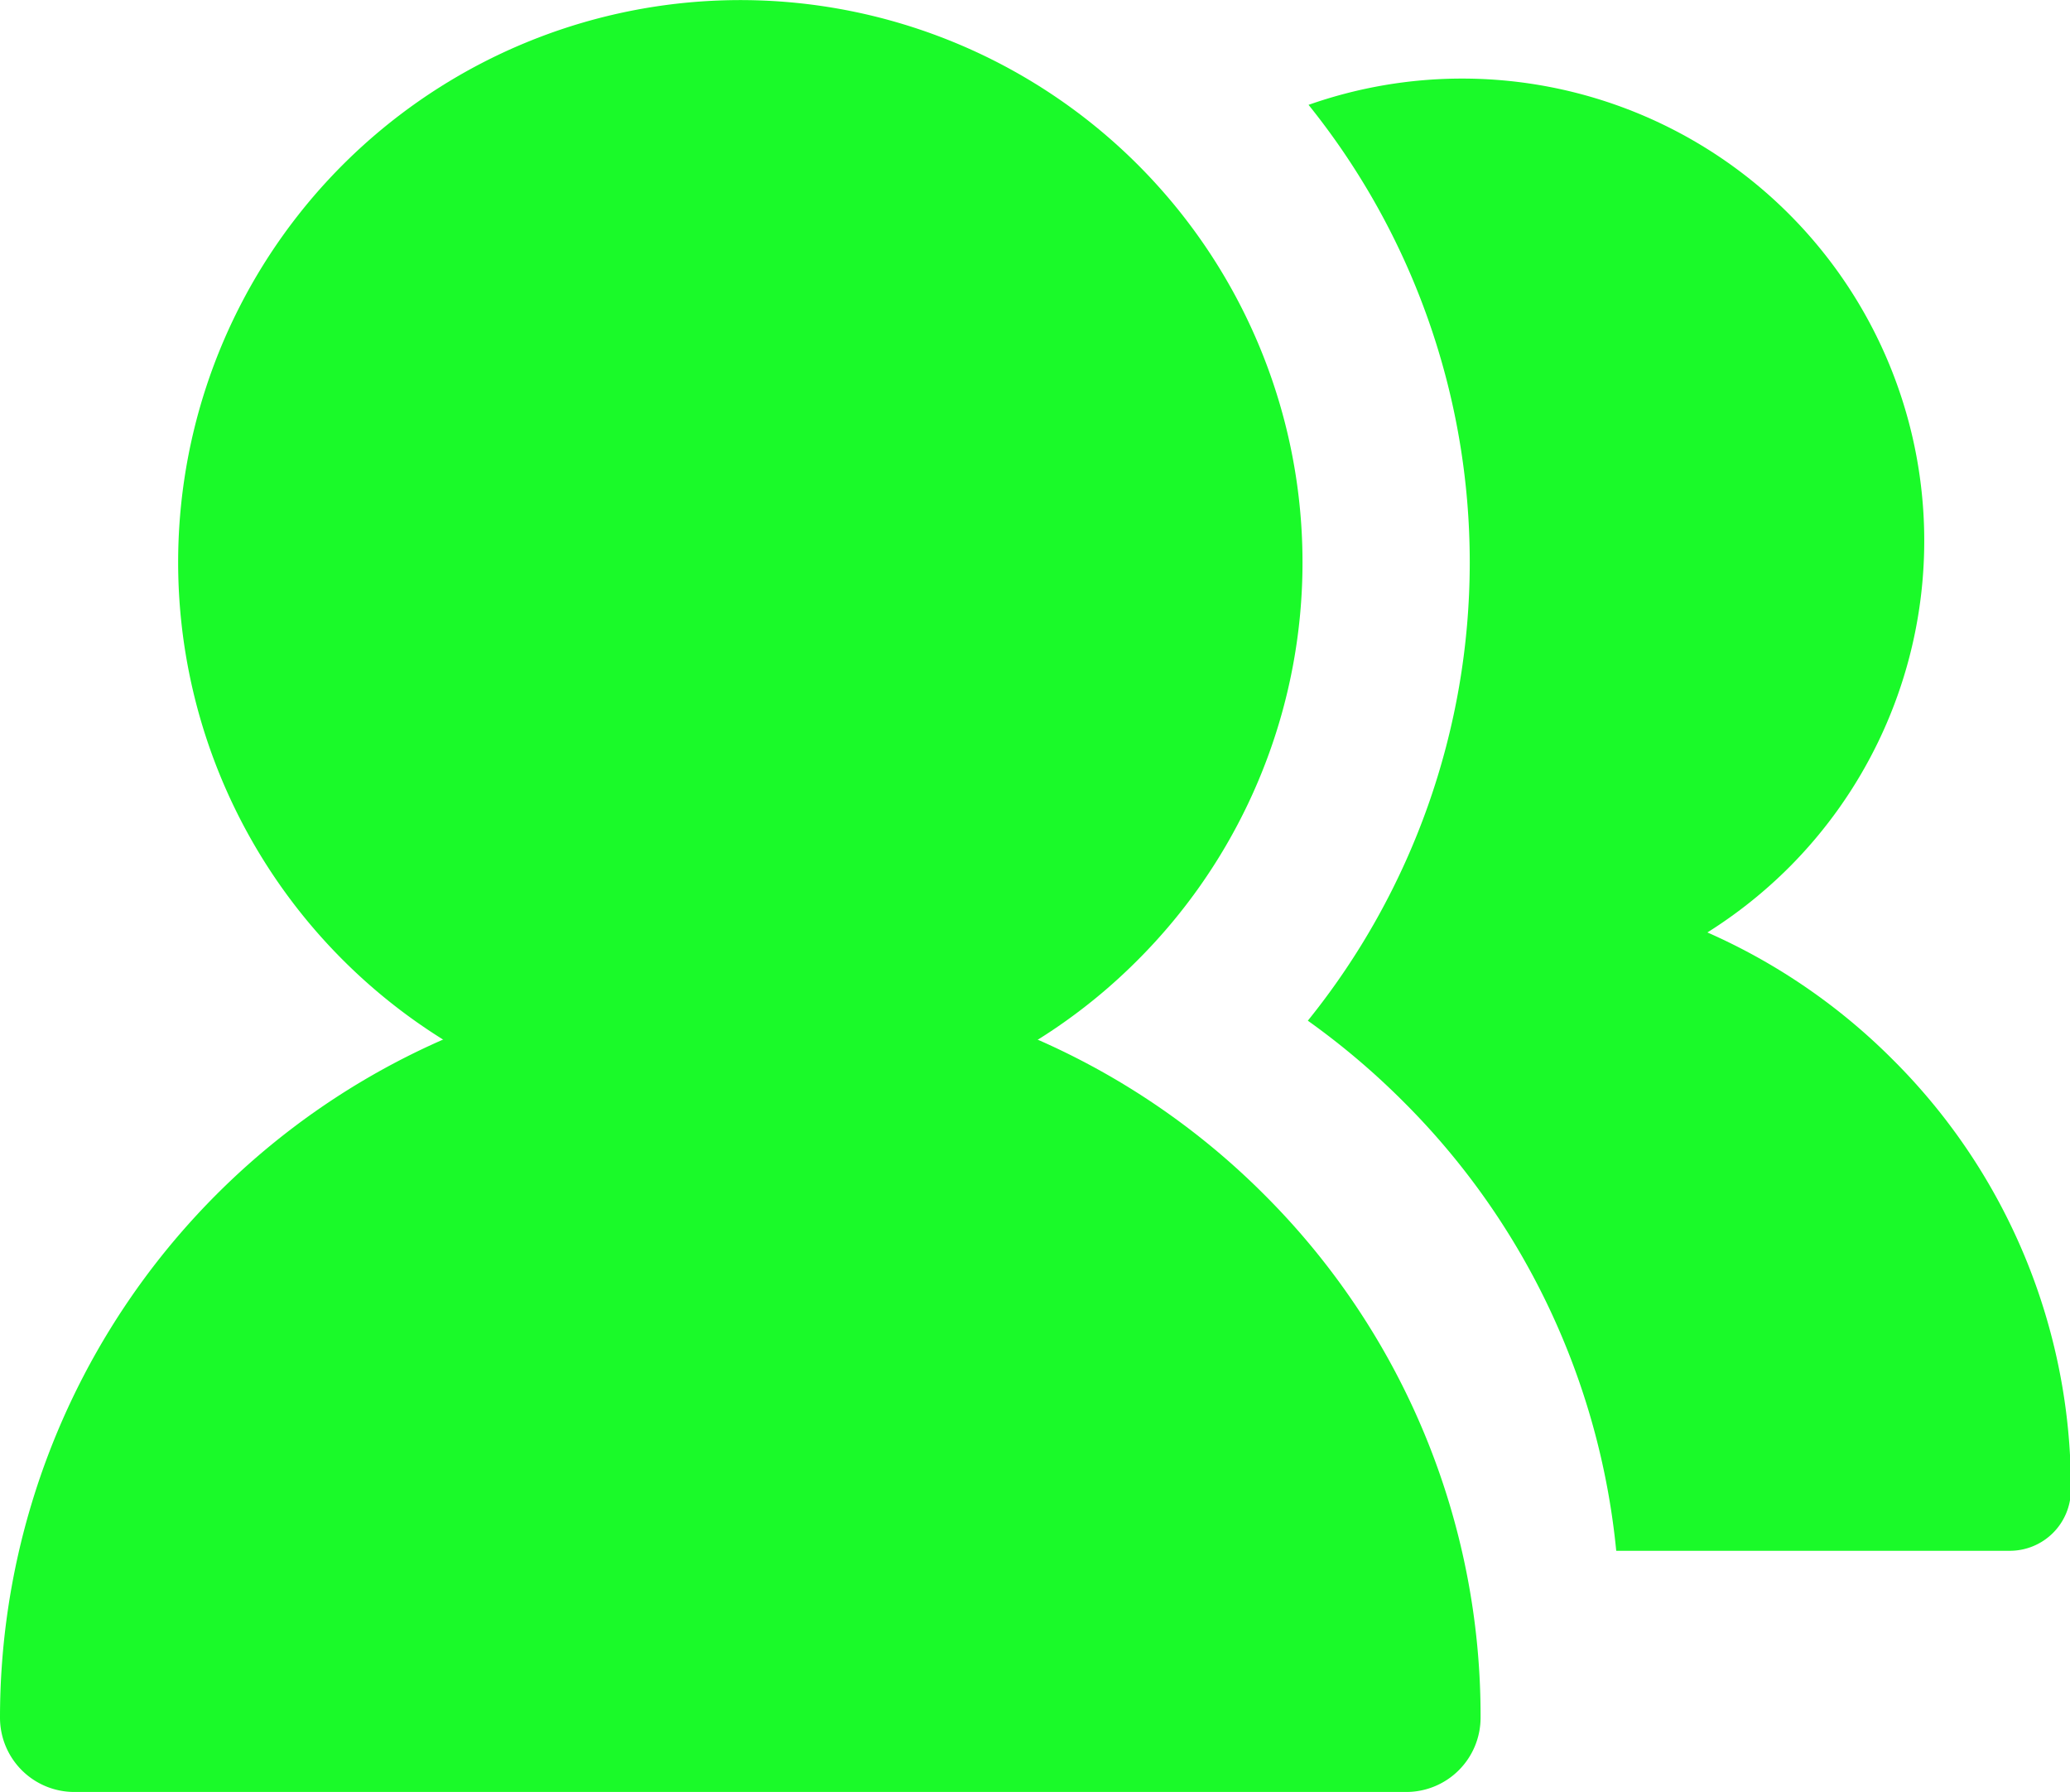
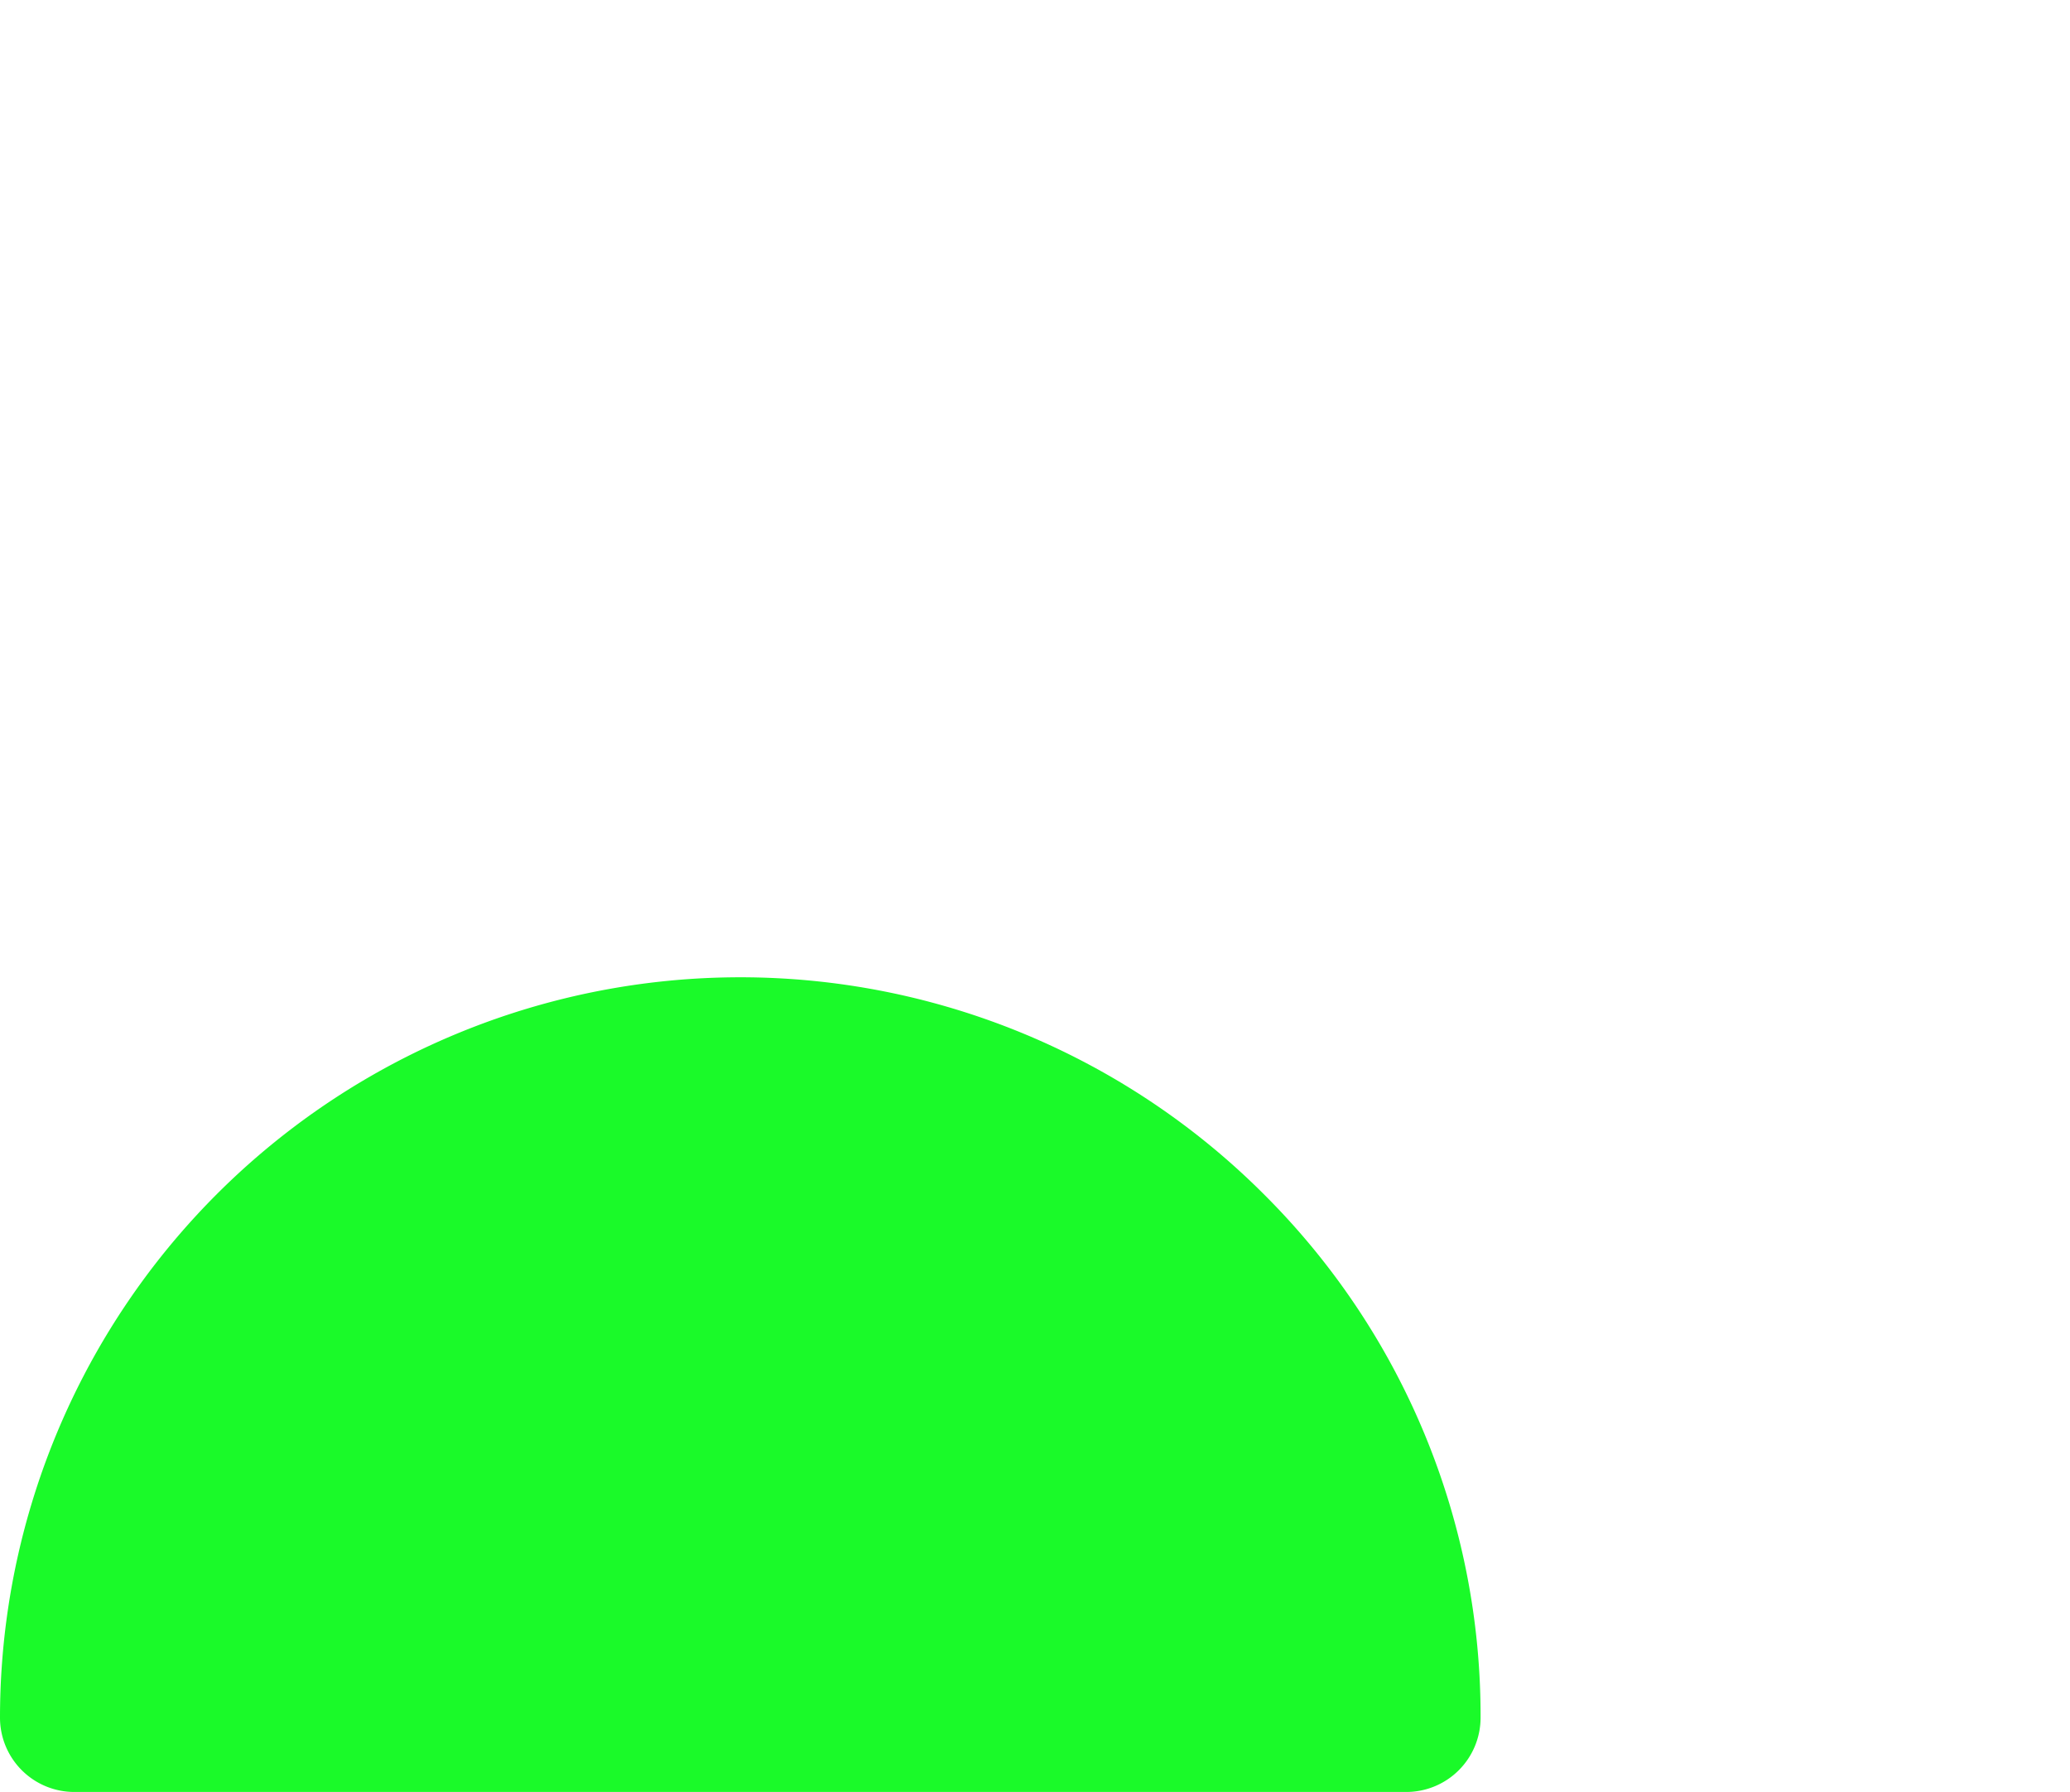
<svg xmlns="http://www.w3.org/2000/svg" t="1690799643196" class="icon" viewBox="0 0 1183 1024" version="1.1" p-id="53319" width="231.055" height="200">
-   <path d="M1081.715 605.493a347.31 347.31 0 0 0-105.941-72.671 266.464 266.464 0 0 0 46.833-37.344A264.089 264.089 0 0 0 747.835 59.918a416.955 416.955 0 0 1-0.411 523.333 429.071 429.071 0 0 1 54.41 46.063 419.941 419.941 0 0 1 121.839 256.856h224.953a34.889 34.889 0 0 0 34.889-34.849 345.292 345.292 0 0 0-101.8-245.828z" fill="#1afa29" p-id="53320" />
-   <path d="M423.072 642.624a321.286 321.286 0 1 1 227.209-94.103 319.242 319.242 0 0 1-227.209 94.103z" fill="#1afa29" p-id="53321" />
  <path d="M803.678 1023.987H42.466a42.466 42.466 0 0 1-42.466-42.466 423.072 423.072 0 0 1 722.236-299.15 420.299 420.299 0 0 1 123.909 299.15 42.466 42.466 0 0 1-42.466 42.466z" fill="#1afa29" p-id="53322" />
</svg>